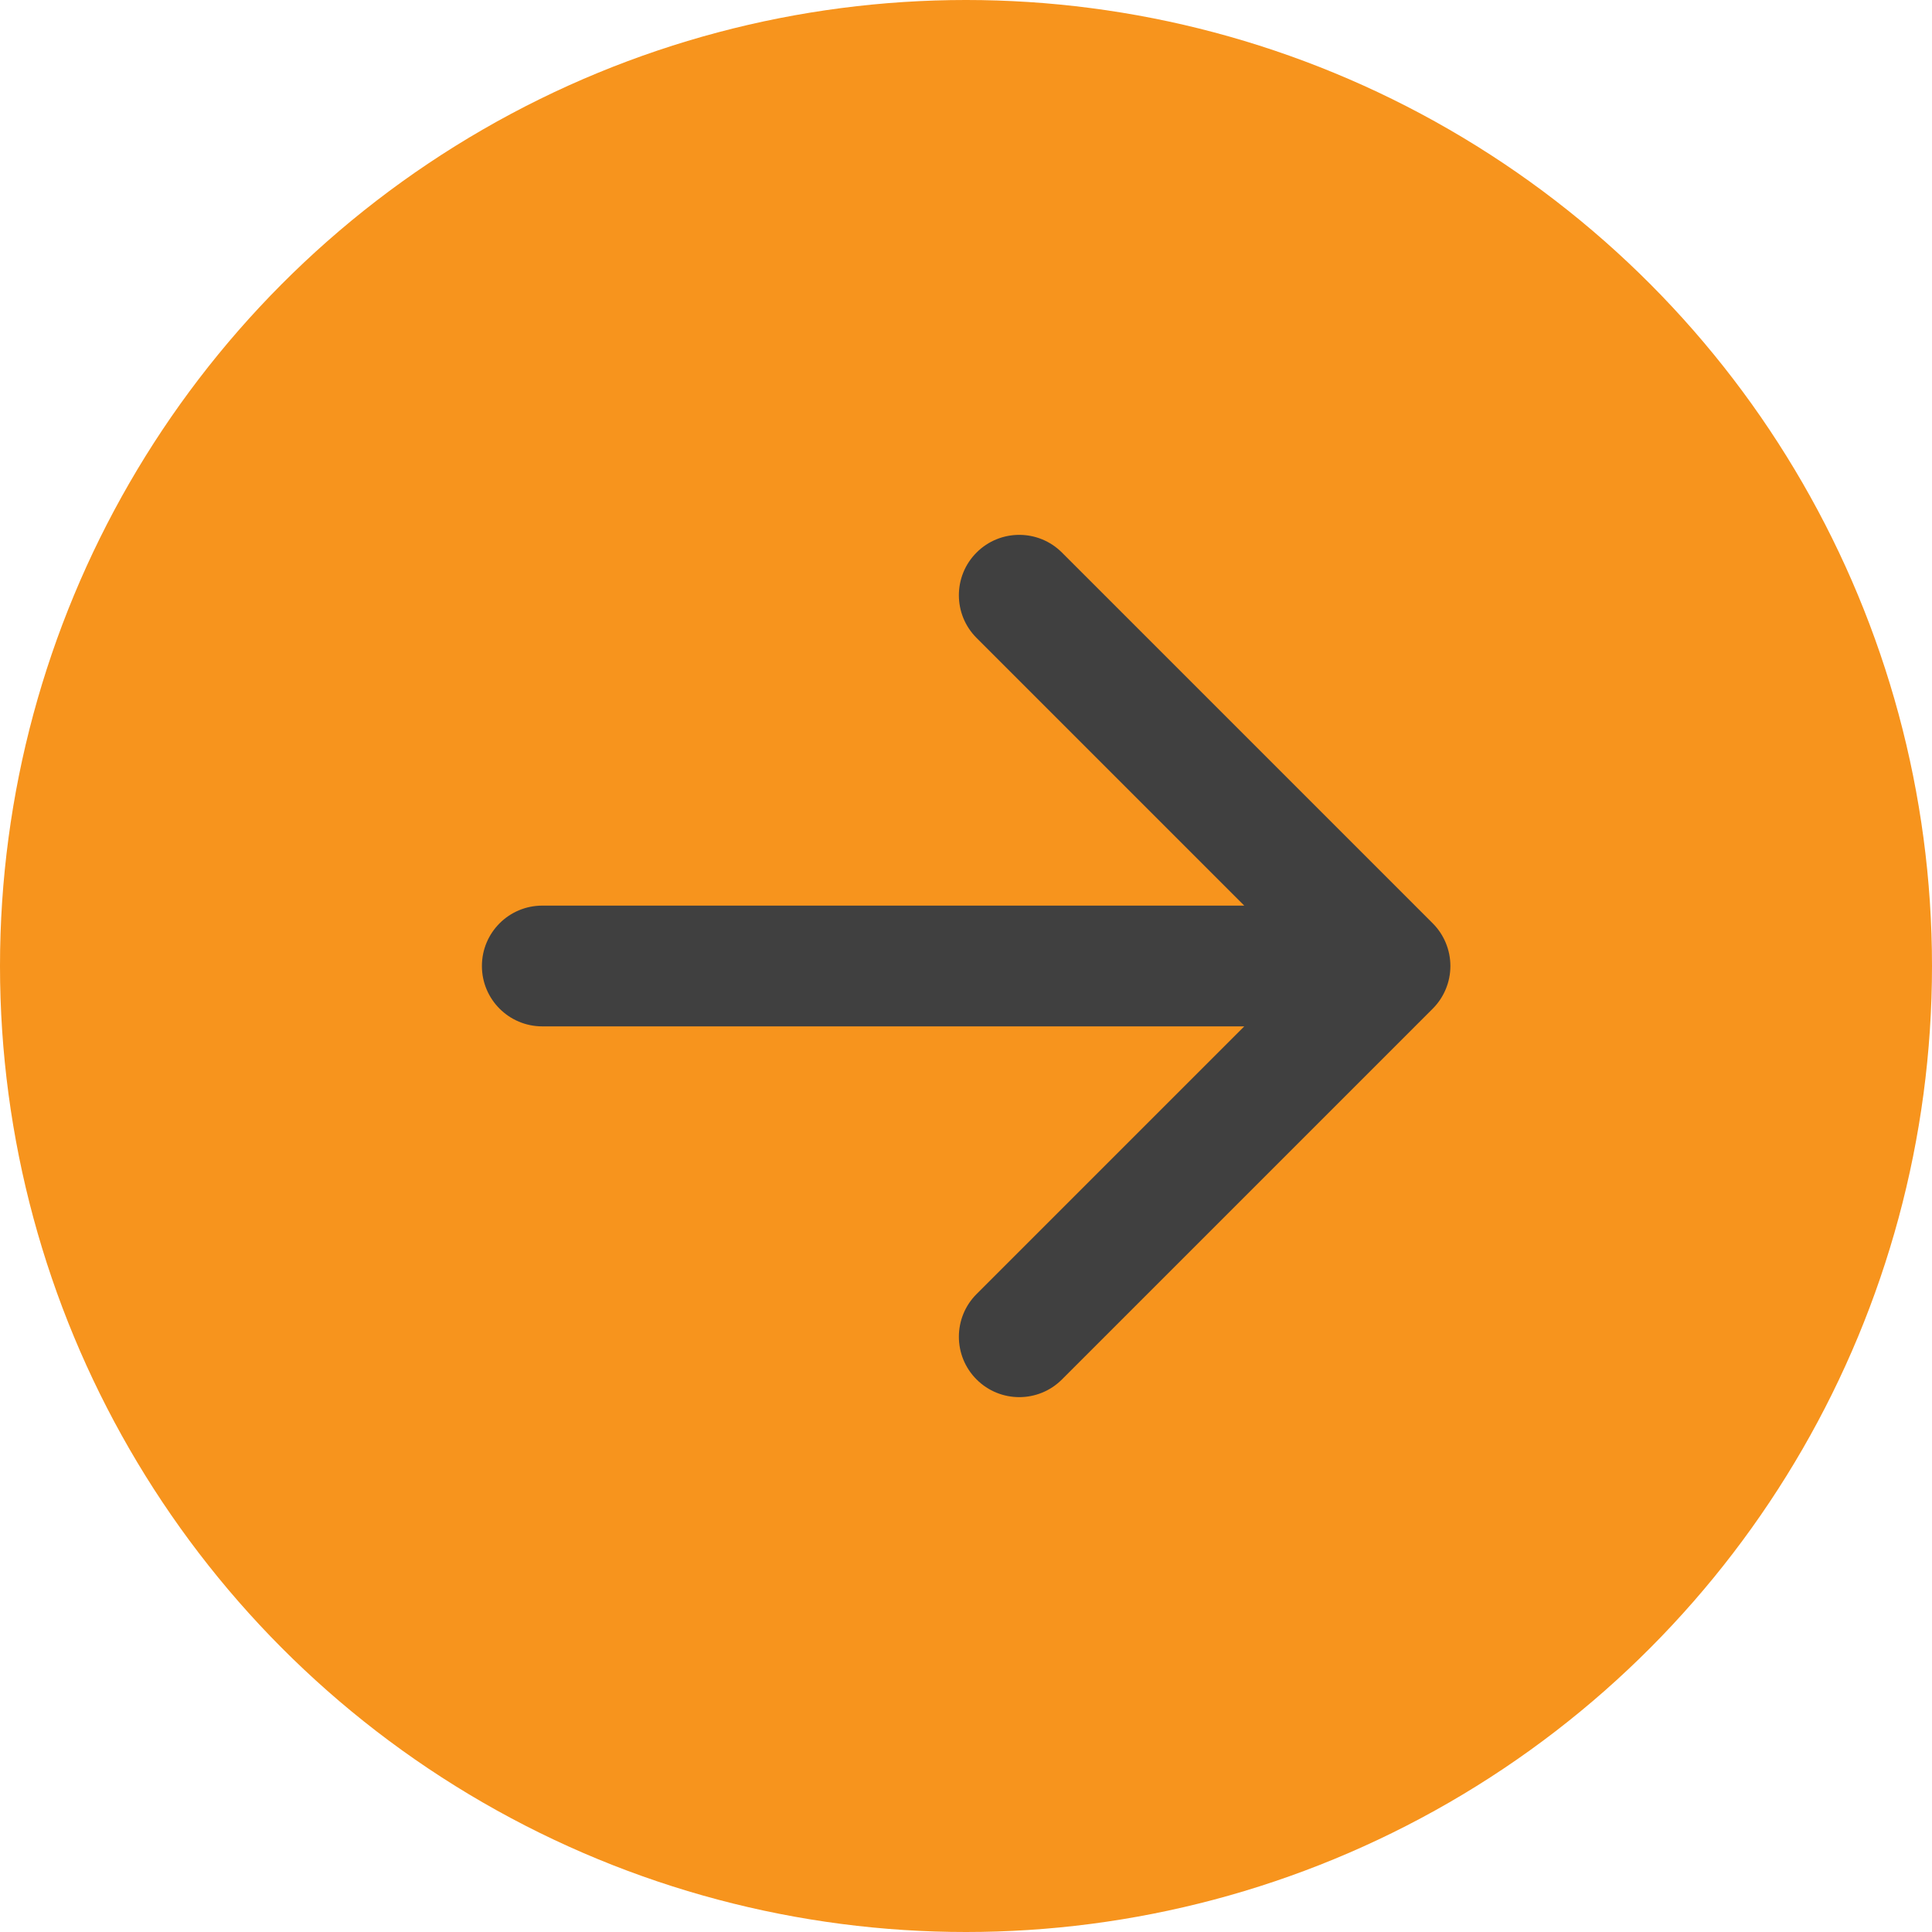
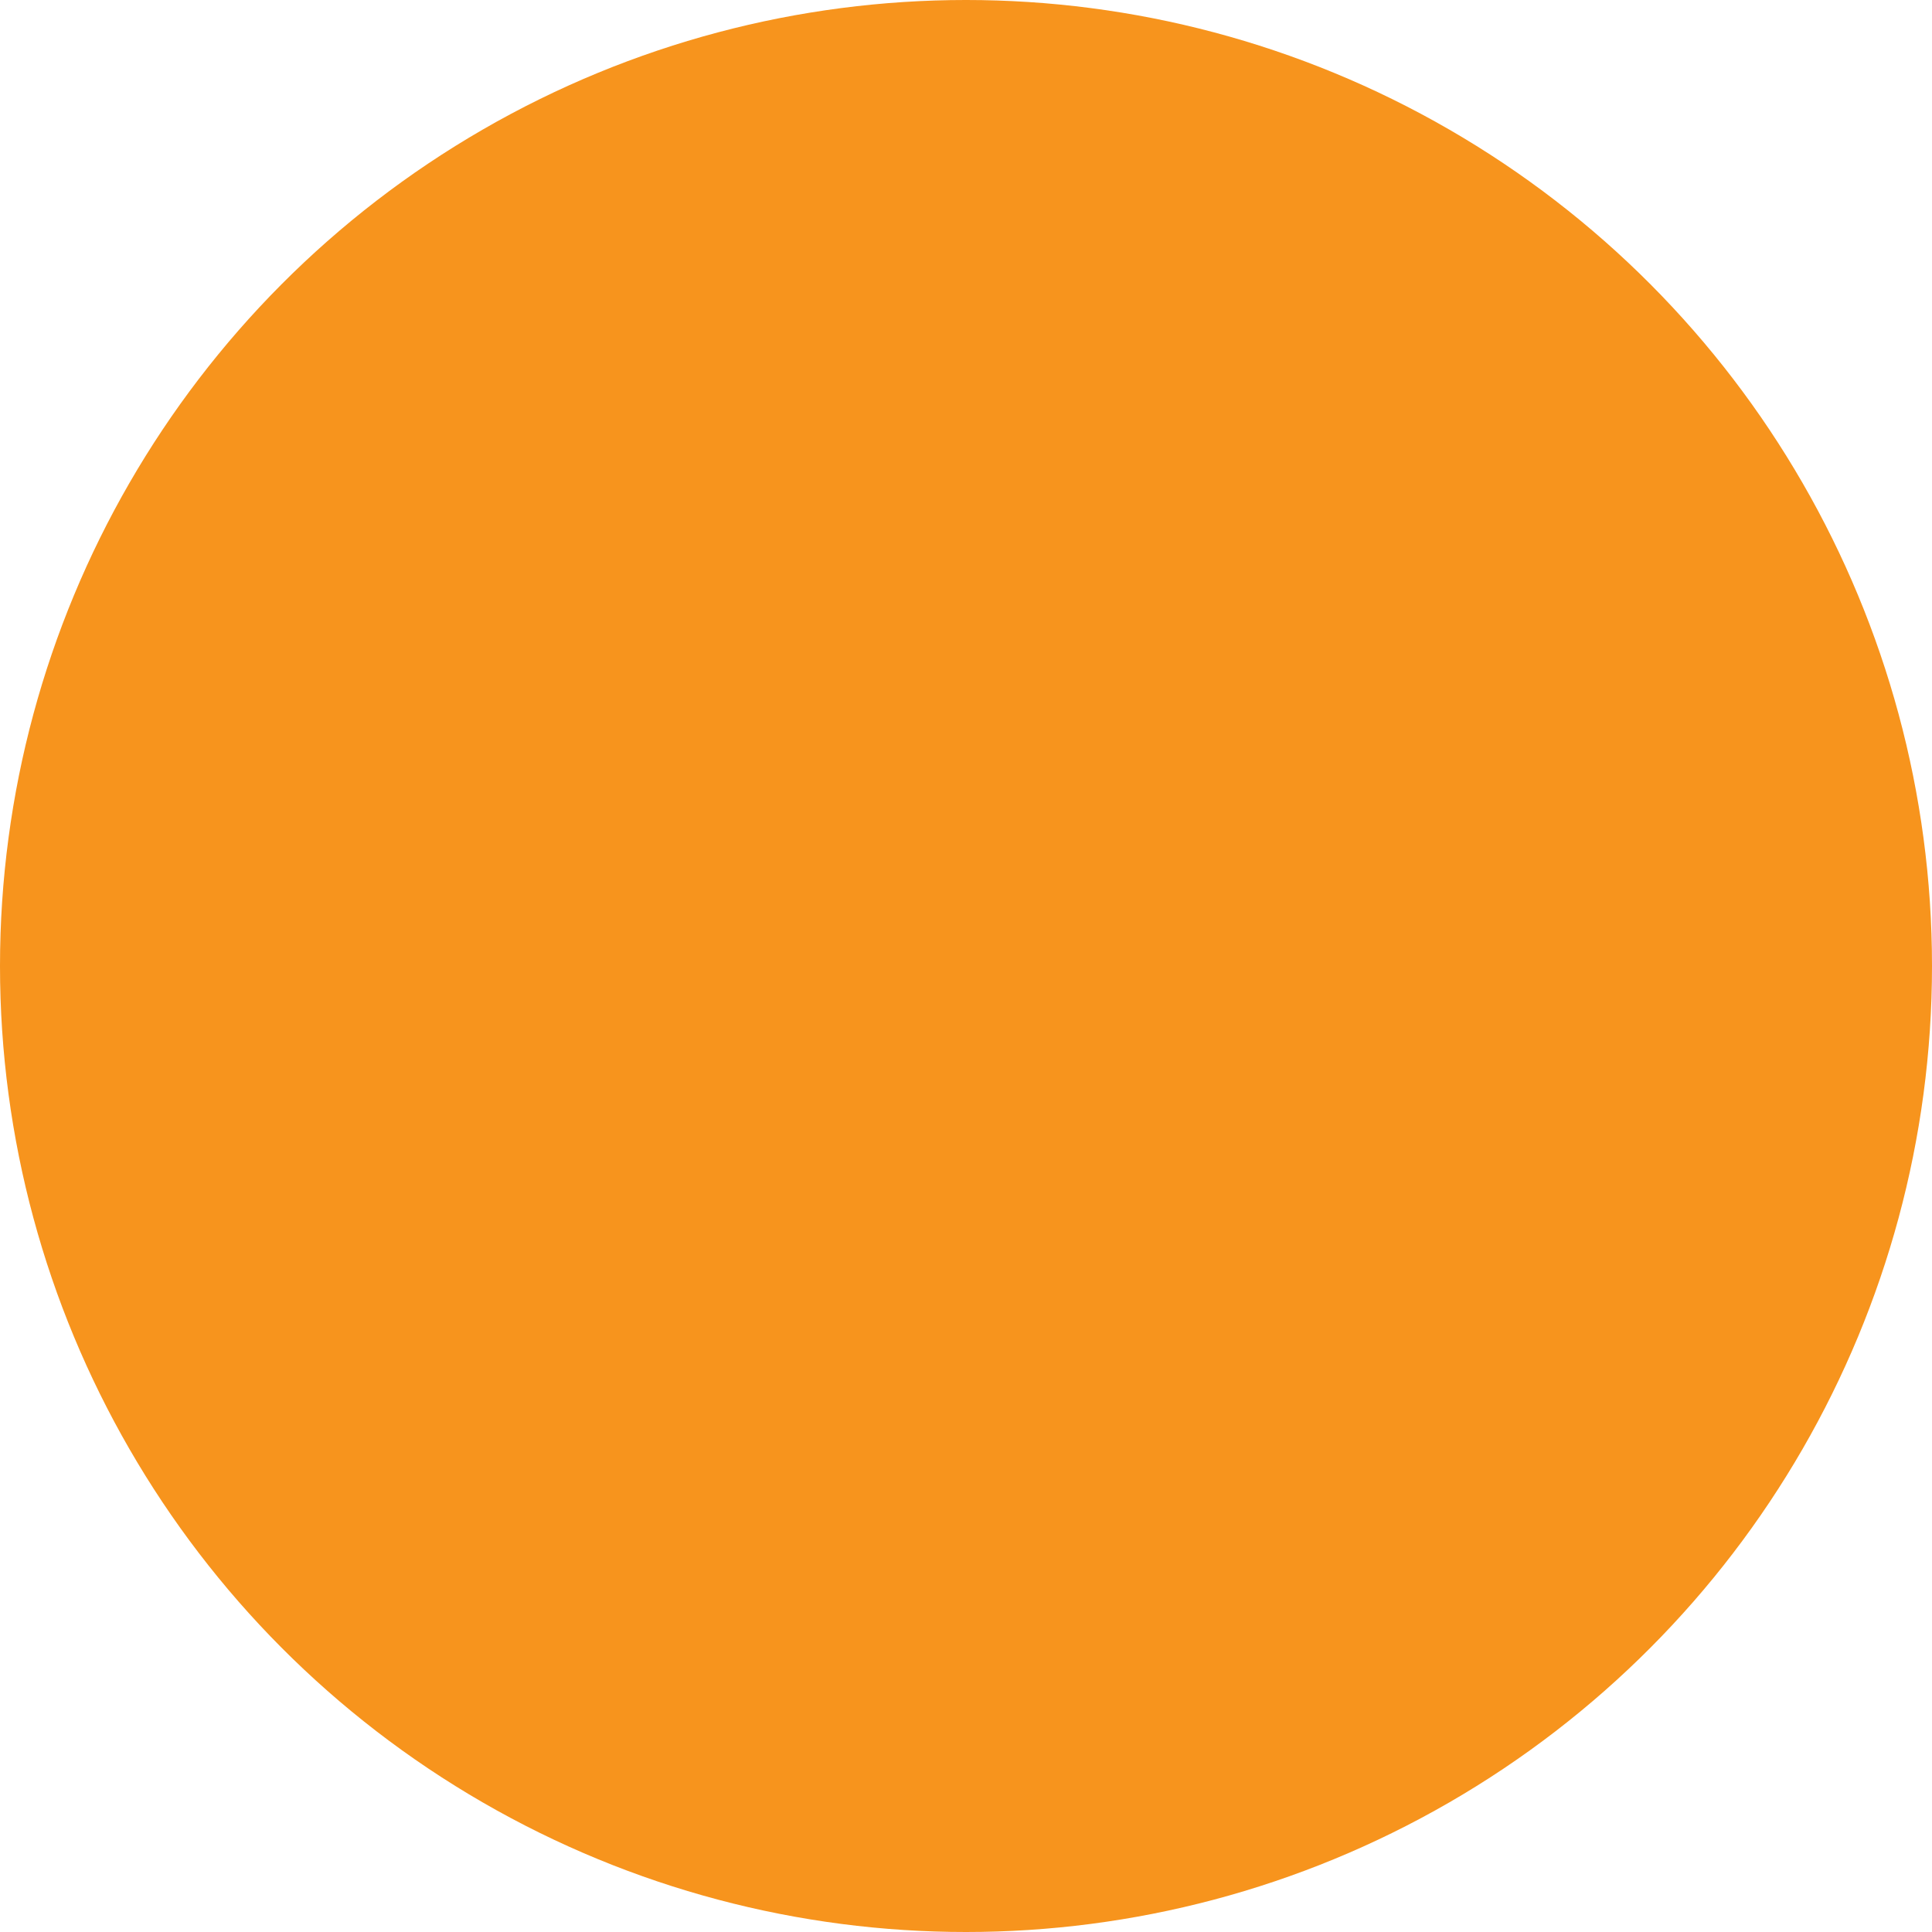
<svg xmlns="http://www.w3.org/2000/svg" id="Layer_1" version="1.1" viewBox="0 0 300 300">
  <defs>
    <style>
      .st0 {
        fill: #404040;
      }

      .st1 {
        fill: #f7941d;
      }
    </style>
  </defs>
  <circle id="Ellipse_32" class="st1" cx="150" cy="150" r="150" />
  <g id="Icon_akar-arrow-right">
-     <path class="st0" d="M158.269,216.946c-2.399,0-4.799-.915-6.629-2.746-3.662-3.661-3.662-9.597,0-13.258l41.568-41.568h-109.002c-5.178,0-9.375-4.197-9.375-9.375s4.197-9.375,9.375-9.375h109.001l-41.567-41.567c-3.661-3.662-3.662-9.597,0-13.258,3.66-3.661,9.598-3.662,13.258,0l57.572,57.572c1.759,1.758,2.746,4.143,2.746,6.629s-.987,4.871-2.746,6.629l-57.572,57.572c-1.83,1.831-4.229,2.746-6.629,2.746Z" />
-   </g>
+     </g>
</svg>